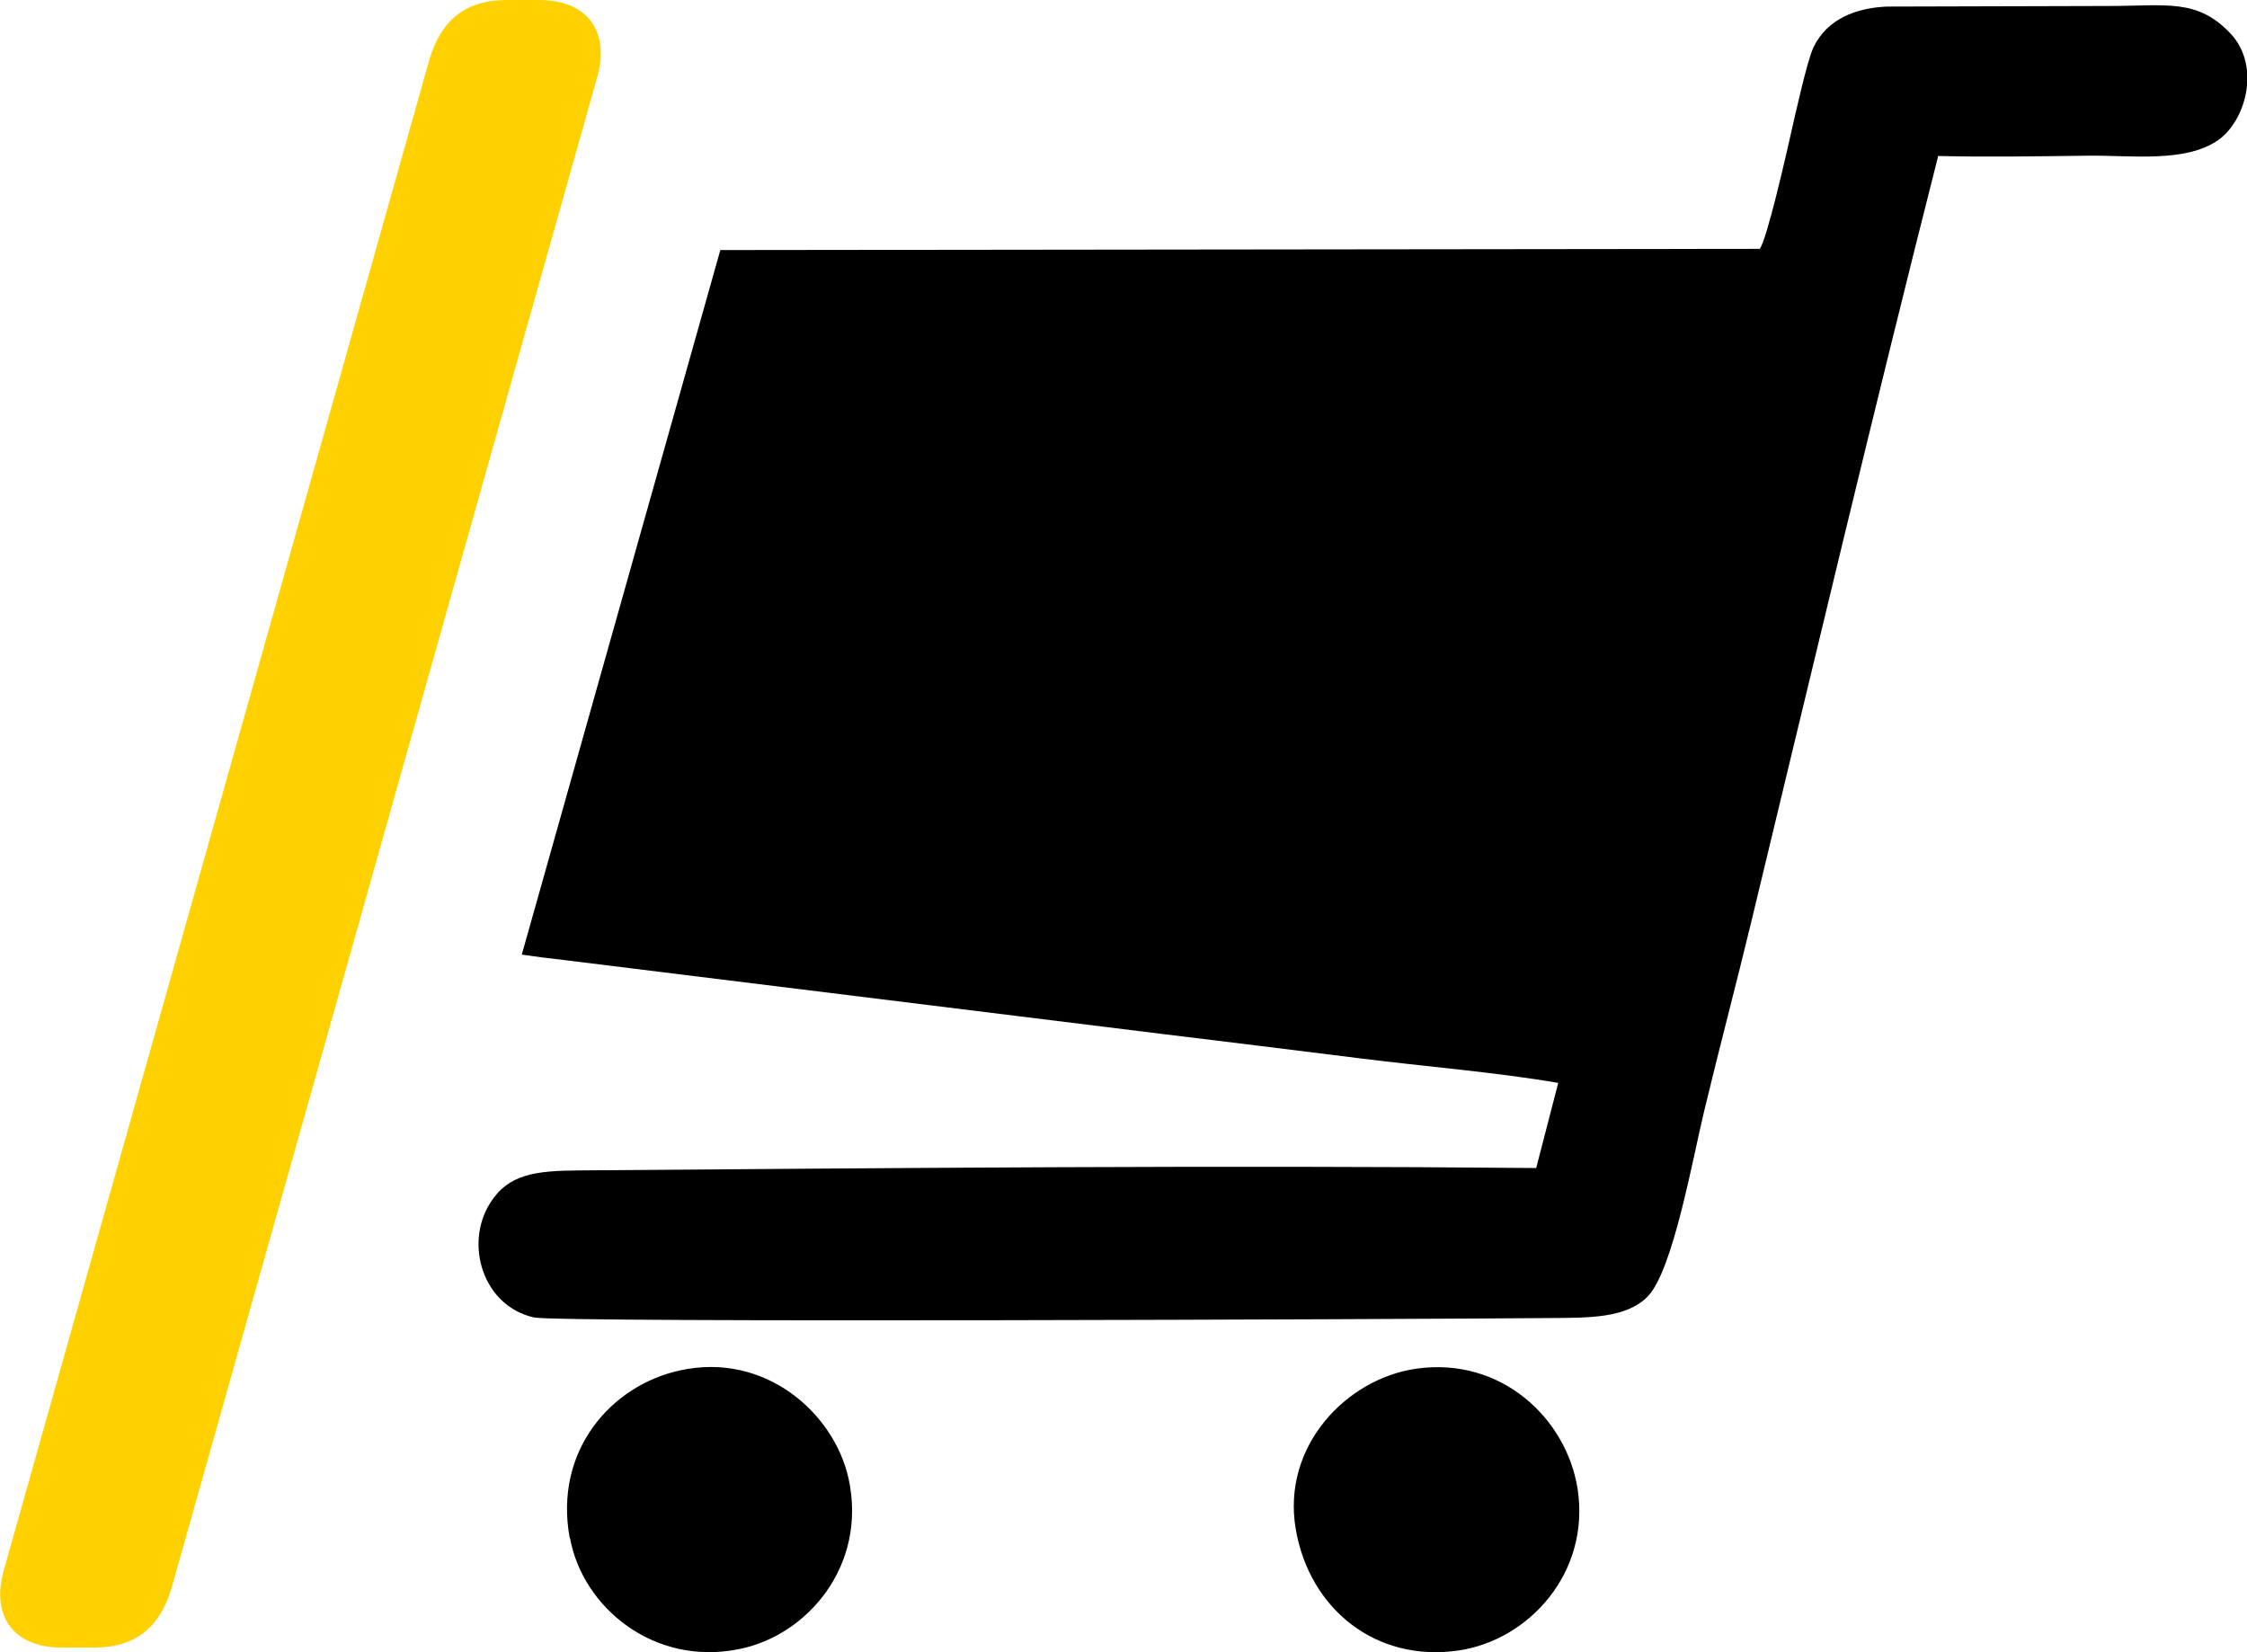
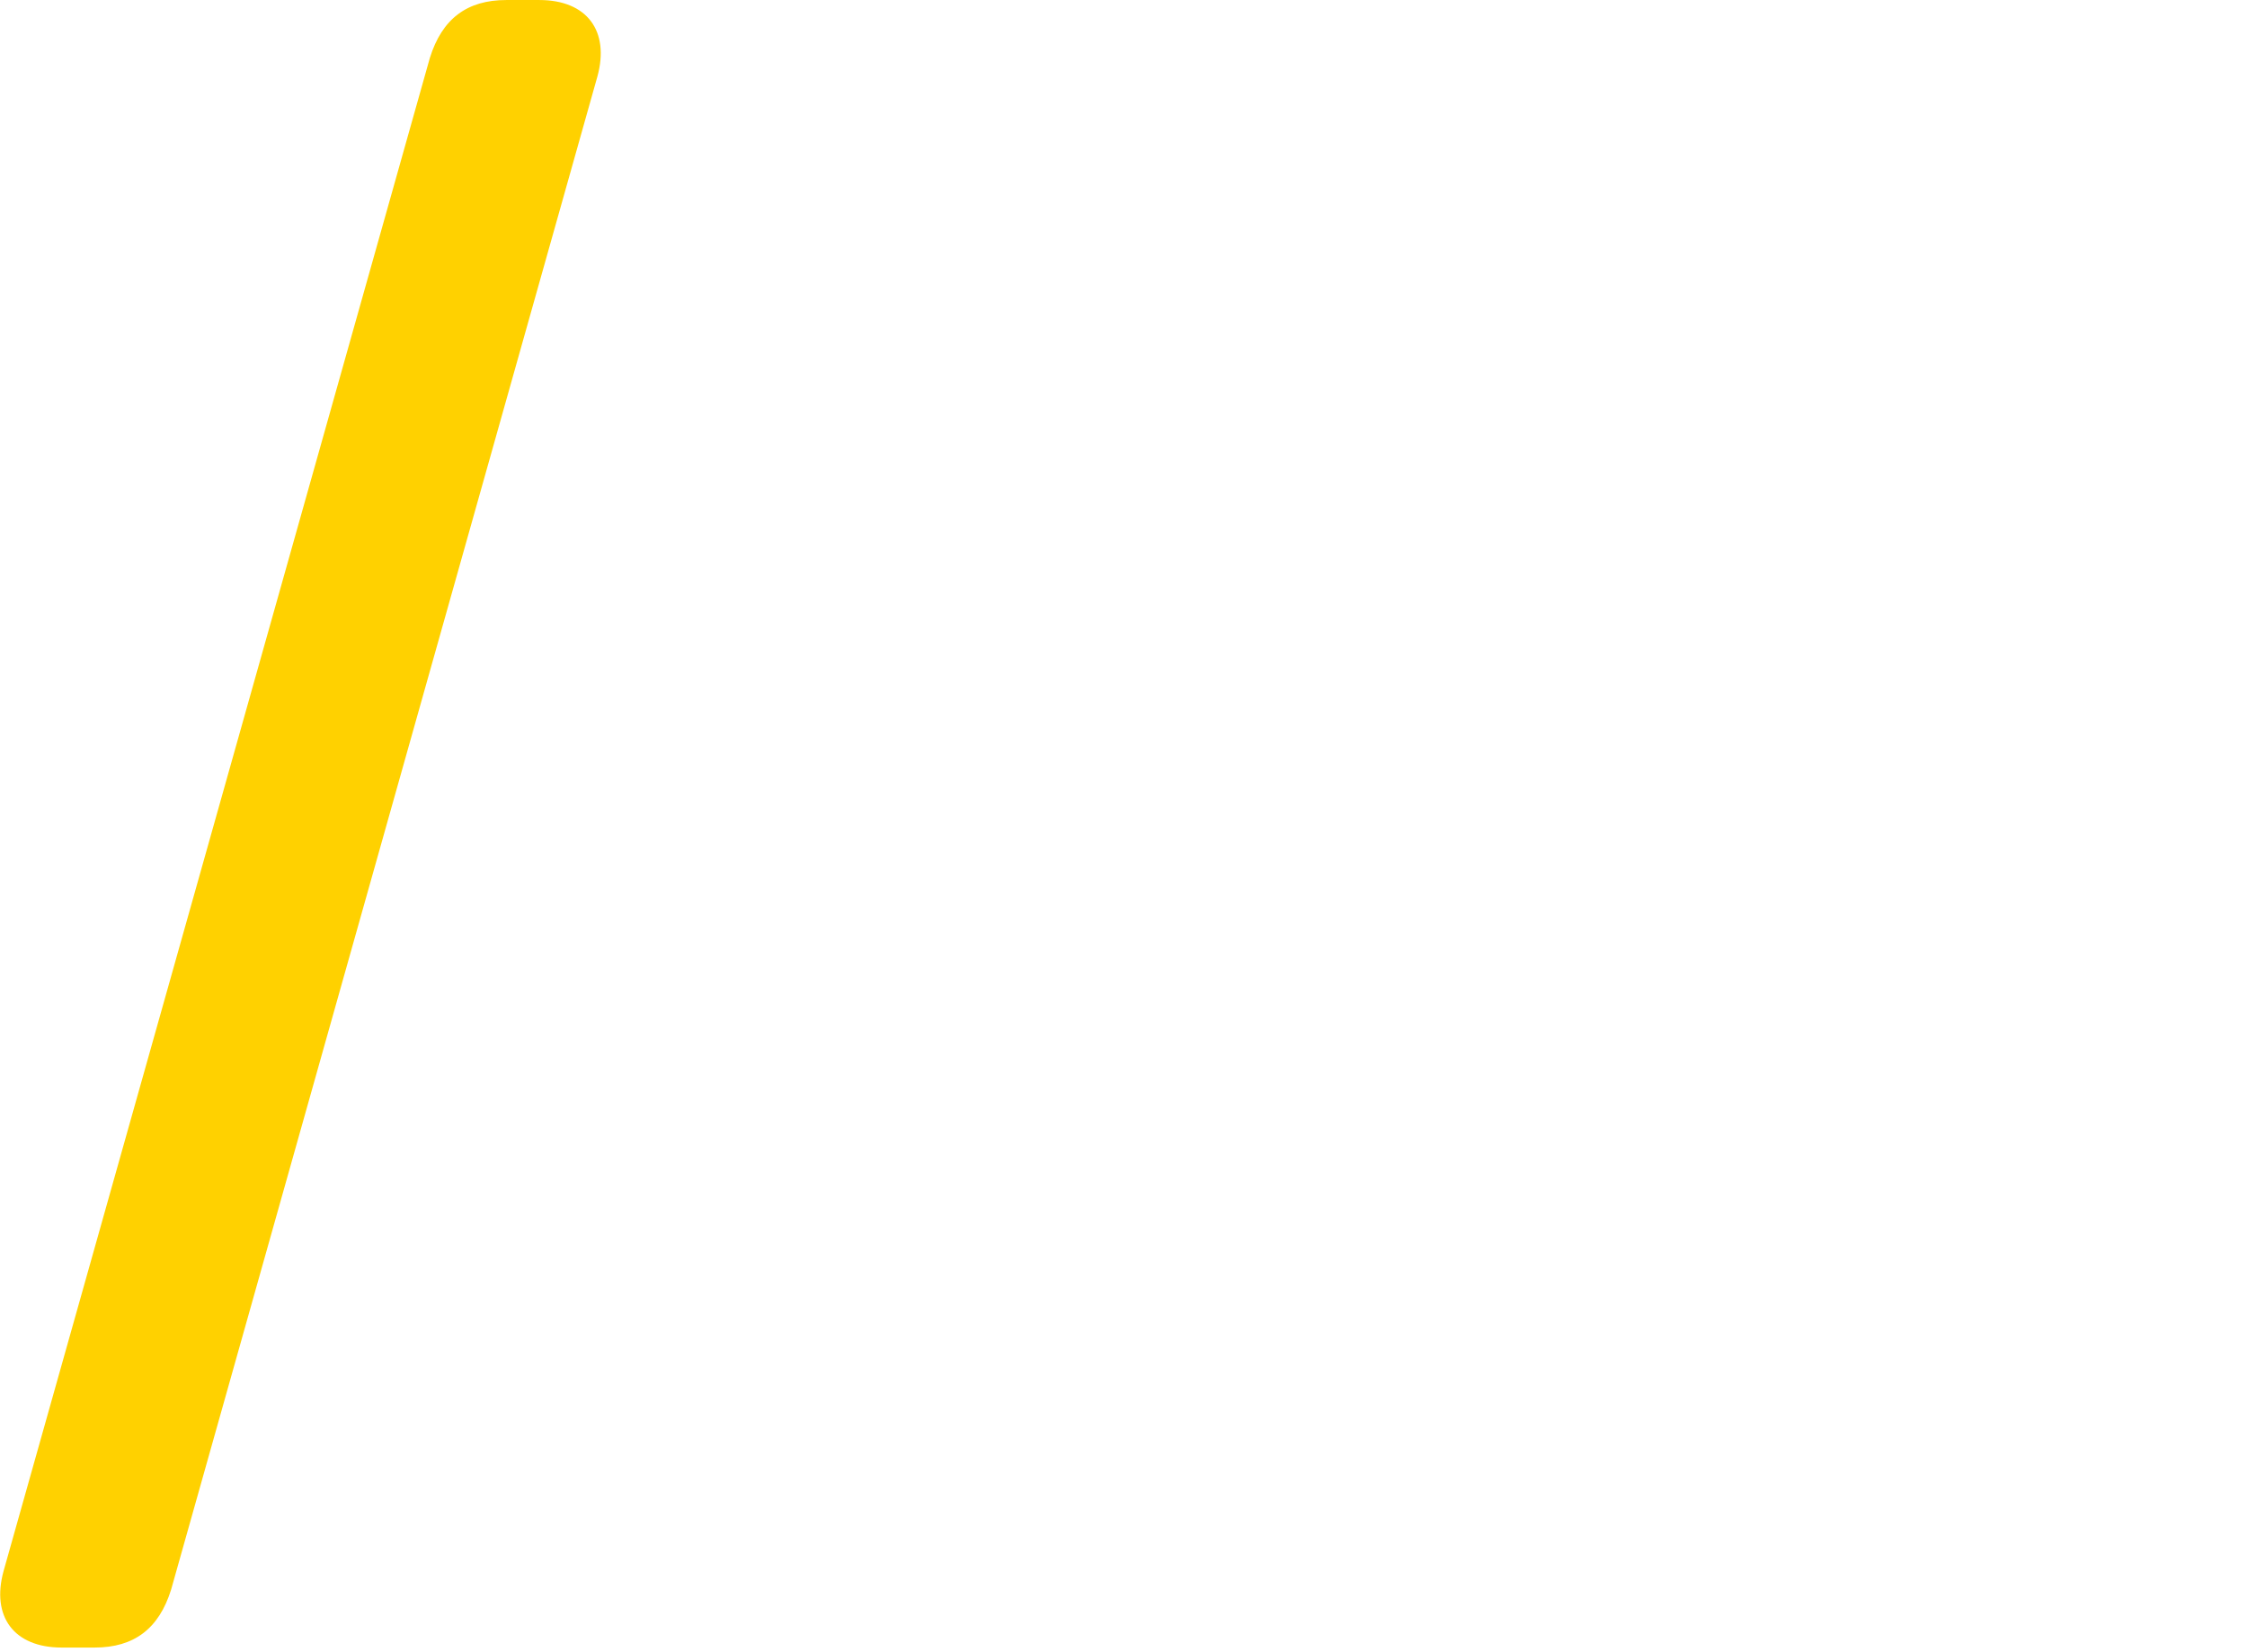
<svg xmlns="http://www.w3.org/2000/svg" xml:space="preserve" width="16.913mm" height="12.437mm" version="1.1" style="shape-rendering:geometricPrecision; text-rendering:geometricPrecision; image-rendering:optimizeQuality; fill-rule:evenodd; clip-rule:evenodd" viewBox="0 0 75.49 55.51">
  <defs>
    <style type="text/css">
   
    .fil0 {fill:black}
    .fil1 {fill:#FFD100;fill-rule:nonzero}
   
  </style>
  </defs>
  <g id="Layer_x0020_1">
-     <path class="fil0" d="M65.12 5.22c-2.15,8.47 -4.22,17.2 -6.28,25.73 -0.51,2.12 -1.08,4.26 -1.59,6.39 -0.38,1.57 -1.04,5.31 -1.88,6.2 -0.72,0.76 -2.03,0.73 -3.31,0.74 -4.72,0.04 -33.3,0.16 -34.12,-0.02 -1.71,-0.38 -2.35,-2.46 -1.47,-3.85 0.61,-0.97 1.53,-1.08 3,-1.09 10.67,-0.08 21.48,-0.18 32.14,-0.08l0.74 -2.86c-2.1,-0.36 -4.48,-0.55 -6.62,-0.82 -2.25,-0.28 -4.49,-0.56 -6.73,-0.83l-20.07 -2.48c-0.54,-0.06 -1,-0.12 -1.4,-0.18l6.67 -23.67 34.92 -0.04c0.24,-0.31 0.89,-3.17 1.04,-3.84 0.13,-0.57 0.54,-2.44 0.76,-2.92 0.46,-0.97 1.45,-1.34 2.48,-1.38l7.46 -0.02c1.93,0 2.96,-0.26 4.08,0.93 1.02,1.09 0.51,2.92 -0.41,3.57 -1.1,0.78 -2.95,0.51 -4.39,0.53 -1.65,0.02 -3.36,0.05 -5.01,0.01zm-45.98 46.45c-0.54,-2.94 1.4,-5.13 3.7,-5.63 2.84,-0.63 5.18,1.41 5.67,3.64 0.63,2.91 -1.38,5.26 -3.67,5.72 -2.88,0.59 -5.27,-1.41 -5.69,-3.73zm24.39 -0.31c-0.47,-2.78 1.71,-5.05 4.06,-5.38 2.84,-0.4 5.03,1.66 5.41,4.03 0.44,2.82 -1.64,5.1 -4.01,5.44 -2.75,0.4 -5,-1.38 -5.46,-4.09z" />
    <path class="fil1" d="M18.12 0l-1.11 0c-1.32,0 -2.16,0.63 -2.57,1.95l-14.32 50.83c-0.42,1.53 0.35,2.57 1.95,2.57l1.11 0c1.32,0 2.16,-0.63 2.57,-1.95l14.32 -50.83c0.42,-1.53 -0.35,-2.57 -1.95,-2.57z" />
  </g>
</svg>